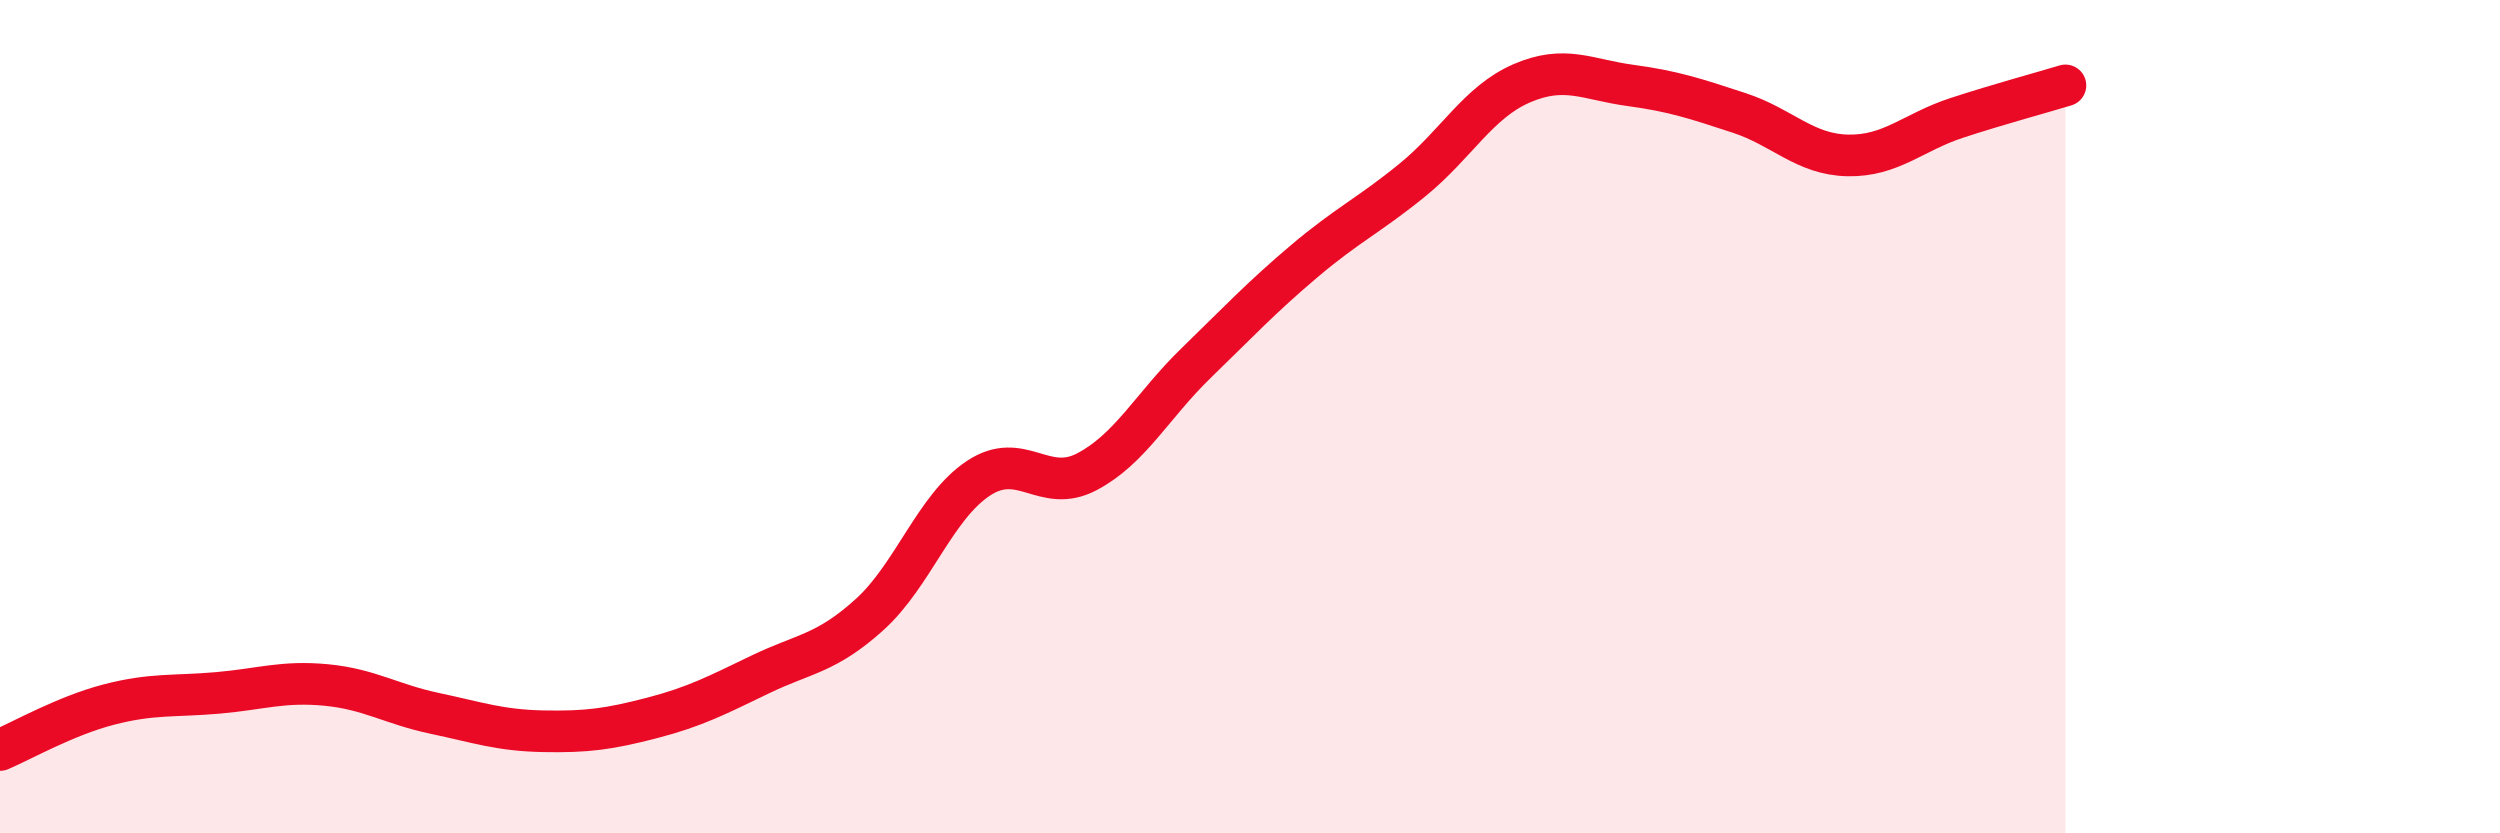
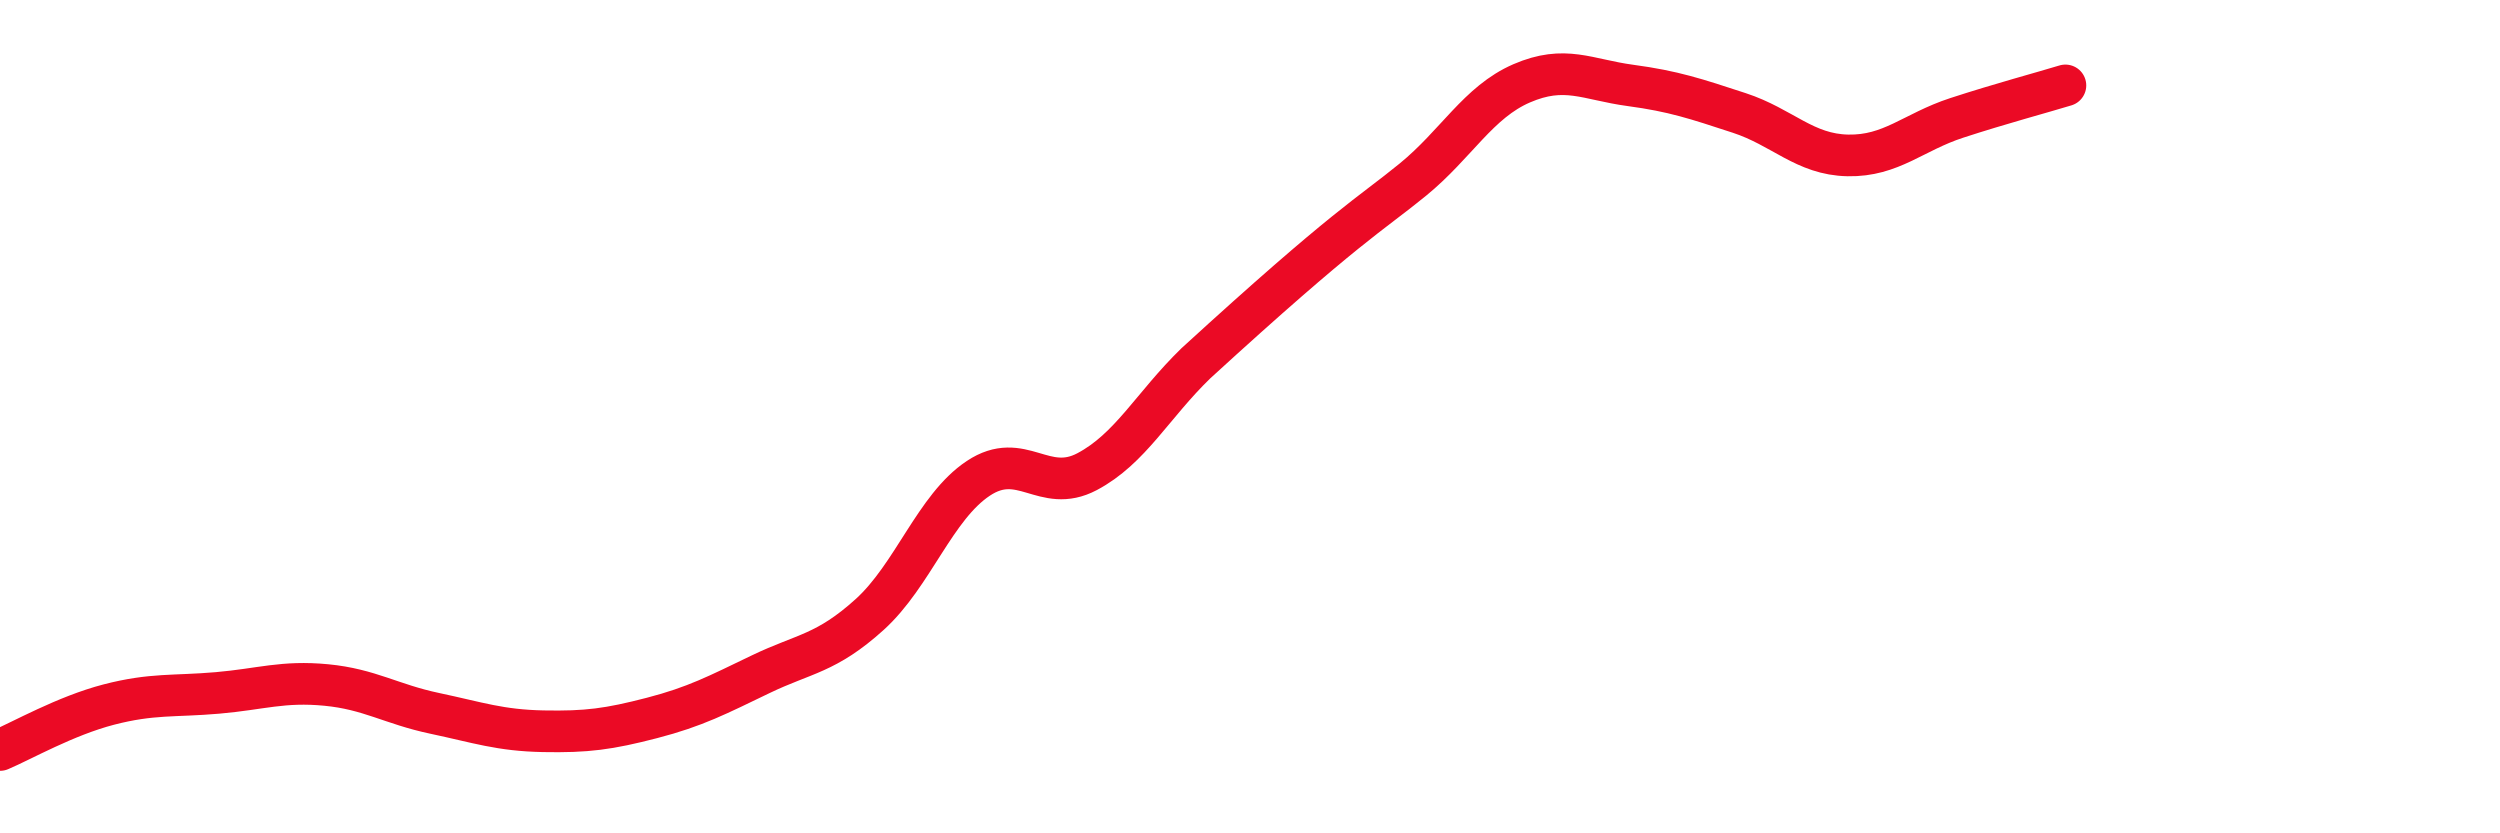
<svg xmlns="http://www.w3.org/2000/svg" width="60" height="20" viewBox="0 0 60 20">
-   <path d="M 0,18 C 0.52,17.78 1.57,17.18 2.61,16.91 C 3.65,16.64 4.18,16.72 5.22,16.63 C 6.26,16.54 6.79,16.34 7.83,16.44 C 8.87,16.54 9.39,16.9 10.43,17.12 C 11.47,17.34 12,17.53 13.04,17.55 C 14.08,17.57 14.61,17.5 15.65,17.23 C 16.69,16.96 17.22,16.68 18.26,16.18 C 19.3,15.68 19.83,15.69 20.87,14.75 C 21.91,13.81 22.44,12.17 23.48,11.48 C 24.52,10.79 25.05,11.87 26.09,11.32 C 27.13,10.77 27.66,9.73 28.7,8.72 C 29.74,7.71 30.26,7.15 31.3,6.27 C 32.34,5.39 32.87,5.16 33.91,4.31 C 34.95,3.46 35.48,2.45 36.52,2 C 37.56,1.55 38.09,1.91 39.13,2.05 C 40.17,2.19 40.7,2.37 41.74,2.71 C 42.78,3.05 43.31,3.71 44.35,3.73 C 45.39,3.75 45.92,3.17 46.96,2.83 C 48,2.49 49.05,2.21 49.57,2.05L49.57 20L0 20Z" fill="#EB0A25" opacity="0.1" stroke-linecap="round" stroke-linejoin="round" />
-   <path d="M 0,18 C 0.52,17.78 1.57,17.18 2.61,16.91 C 3.65,16.64 4.18,16.72 5.22,16.63 C 6.26,16.54 6.79,16.34 7.83,16.44 C 8.87,16.54 9.39,16.9 10.43,17.12 C 11.47,17.34 12,17.53 13.04,17.55 C 14.08,17.57 14.61,17.5 15.65,17.23 C 16.69,16.96 17.22,16.68 18.26,16.18 C 19.3,15.68 19.83,15.69 20.87,14.75 C 21.91,13.81 22.44,12.17 23.48,11.48 C 24.52,10.79 25.05,11.87 26.09,11.32 C 27.13,10.77 27.66,9.73 28.7,8.72 C 29.74,7.71 30.26,7.15 31.3,6.27 C 32.34,5.39 32.87,5.16 33.91,4.31 C 34.95,3.46 35.48,2.45 36.52,2 C 37.56,1.55 38.09,1.91 39.13,2.05 C 40.17,2.19 40.7,2.37 41.74,2.71 C 42.78,3.05 43.31,3.71 44.35,3.73 C 45.39,3.75 45.92,3.17 46.96,2.83 C 48,2.49 49.05,2.21 49.57,2.05" stroke="#EB0A25" stroke-width="1" fill="none" stroke-linecap="round" stroke-linejoin="round" />
+   <path d="M 0,18 C 0.52,17.78 1.57,17.18 2.61,16.91 C 3.65,16.64 4.18,16.72 5.22,16.63 C 6.26,16.54 6.79,16.34 7.83,16.44 C 8.87,16.54 9.39,16.9 10.43,17.12 C 11.47,17.34 12,17.53 13.04,17.55 C 14.08,17.57 14.61,17.5 15.65,17.23 C 16.69,16.96 17.22,16.68 18.26,16.18 C 19.3,15.68 19.83,15.69 20.87,14.75 C 21.91,13.81 22.44,12.17 23.48,11.48 C 24.52,10.79 25.05,11.87 26.09,11.32 C 27.13,10.77 27.66,9.73 28.7,8.72 C 32.34,5.39 32.87,5.16 33.91,4.31 C 34.95,3.46 35.48,2.45 36.52,2 C 37.56,1.55 38.09,1.91 39.13,2.05 C 40.17,2.19 40.7,2.37 41.74,2.71 C 42.78,3.05 43.31,3.71 44.35,3.73 C 45.39,3.75 45.92,3.17 46.96,2.83 C 48,2.49 49.05,2.21 49.57,2.05" stroke="#EB0A25" stroke-width="1" fill="none" stroke-linecap="round" stroke-linejoin="round" />
</svg>